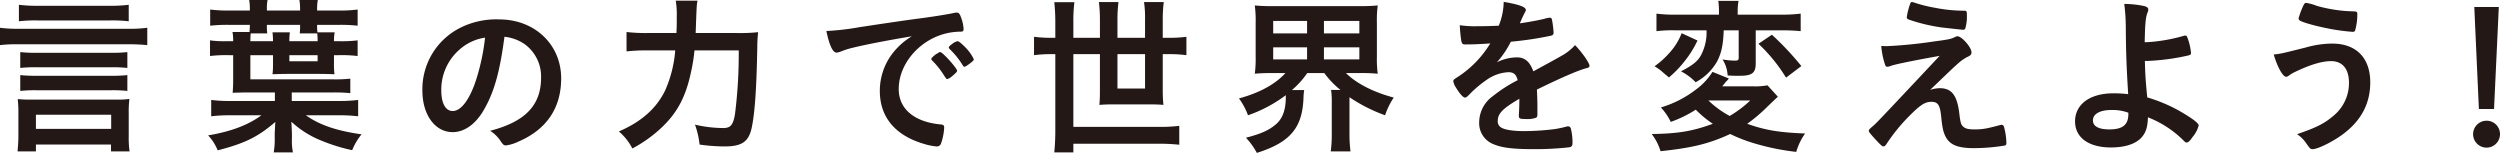
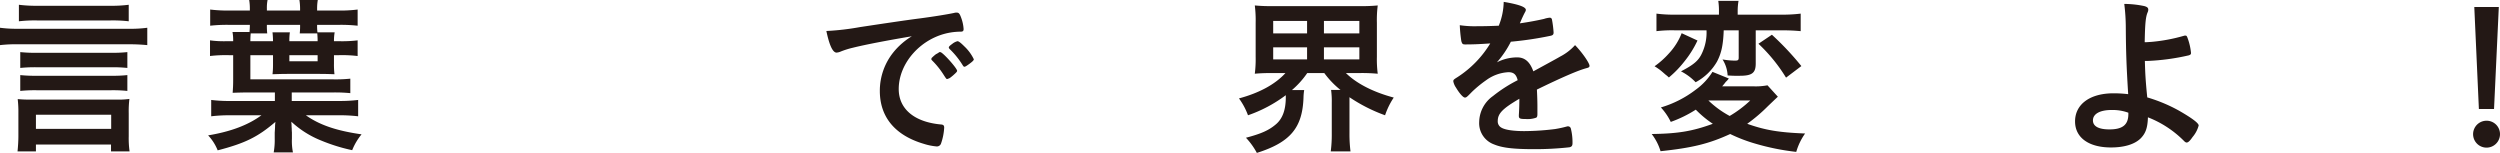
<svg xmlns="http://www.w3.org/2000/svg" width="646.024" height="39.512" viewBox="0 0 646.024 39.512">
  <title>copy</title>
  <g id="b161d342-7ec7-4cdd-852d-dffef0ba4c22" data-name="レイヤー 2">
    <g id="bb90e16a-e3e5-4270-8b3c-23ad0620b735" data-name="ポップウインドウ">
      <path d="M38.06,11.66c-1.408-.132-2.86-.22-4.664-.22H4.664A35.577,35.577,0,0,0,0,11.66V7.172a32.251,32.251,0,0,0,4.62.264H33.44a31.83,31.83,0,0,0,4.62-.264ZM9.284,39.116H4.531c.133-1.32.221-2.728.221-3.916V29.216a28.221,28.221,0,0,0-.176-3.608,32.85,32.85,0,0,0,3.3.132h22.22a20.918,20.918,0,0,0,3.344-.176,26.296,26.296,0,0,0-.176,3.696v5.984a24.201,24.201,0,0,0,.22,3.872H28.688v-1.76H9.284ZM33.264,5.5A35.997,35.997,0,0,0,28.6,5.28H9.504a35.689,35.689,0,0,0-4.62.22V1.232a34.916,34.916,0,0,0,4.62.264H28.6a34.245,34.245,0,0,0,4.664-.264Zm-.352,12.056a36.834,36.834,0,0,0-4.269-.176H9.548a37.191,37.191,0,0,0-4.312.176V13.464a35.772,35.772,0,0,0,4.312.176H28.644a34.952,34.952,0,0,0,4.269-.176Zm0,5.94a35.812,35.812,0,0,0-4.269-.176H9.548a36.169,36.169,0,0,0-4.312.176v-4.092a36.234,36.234,0,0,0,4.312.176H28.644a34.943,34.943,0,0,0,4.269-.176ZM9.284,33.308H28.731V29.656H9.284Z" fill="#231815" />
      <path d="M75.39,26.092H87.533a38.649,38.649,0,0,0,5.016-.264V30.052a39.61,39.61,0,0,0-5.016-.264H79.041c3.52,2.508,7.92,4.004,14.388,4.928a15.484,15.484,0,0,0-2.42,4.092A45.41,45.41,0,0,1,82.957,36.3a24.699,24.699,0,0,1-7.656-4.84v.264a3.673,3.673,0,0,0,.044.528c0,.352,0,.352.045,1.012,0,.088,0,.44.044.968v1.584a15.204,15.204,0,0,0,.264,3.564H70.726a18.297,18.297,0,0,0,.264-3.608V34.276c.044-.66.088-1.188.088-1.628,0-.352.044-.616.088-1.144-4.532,3.872-7.788,5.5-14.916,7.348A12.338,12.338,0,0,0,53.785,34.98c5.851-.968,10.384-2.684,13.772-5.192H59.549a39.366,39.366,0,0,0-4.972.264V25.828a36.564,36.564,0,0,0,4.972.264H71.033v-2.2H64.037c-1.276,0-2.772.044-3.916.088.088-1.232.132-1.98.132-3.432v-6.292H59.109a34.453,34.453,0,0,0-4.84.22V10.428a26.651,26.651,0,0,0,4.224.22h1.76a11.627,11.627,0,0,0-.176-2.376h4.4c.044-.572.088-1.1.088-1.848H59.241a39.164,39.164,0,0,0-4.928.22v-4.18a38.163,38.163,0,0,0,4.928.264h5.324v-.44A13.718,13.718,0,0,0,64.39,0h4.752a10.575,10.575,0,0,0-.177,2.288v.44h8.58v-.44A14.453,14.453,0,0,0,77.369,0h4.752a13.046,13.046,0,0,0-.176,2.288v.44h5.588a36.5,36.5,0,0,0,4.884-.264v4.18a38.839,38.839,0,0,0-4.884-.22H81.945a13.334,13.334,0,0,0,.088,1.936h4.444a12.948,12.948,0,0,0-.177,2.288h1.32a34.152,34.152,0,0,0,4.796-.22v4.048a34.143,34.143,0,0,0-4.796-.22h-1.32v2.156a20.683,20.683,0,0,0,.133,2.772c-1.101-.044-2.509-.088-3.916-.088H74.333c-1.452,0-2.552.044-3.916.088a19.822,19.822,0,0,0,.132-2.464V14.256H64.697v6.248h21.208a36.452,36.452,0,0,0,4.62-.176v3.74a40.948,40.948,0,0,0-4.532-.176H75.39ZM64.785,8.624c-.044.484-.088,1.144-.088,2.024h5.851A21.164,21.164,0,0,0,70.417,8.36h4.488a14.792,14.792,0,0,0-.132,2.288h7.304c0-.924-.044-1.364-.088-2.024H77.457a17.691,17.691,0,0,0,.088-2.2h-8.58a16.994,16.994,0,0,0,.088,2.2ZM74.773,15.84h7.304v-1.584H74.773Z" fill="#231815" />
-       <path d="M124.99,28.468c-2.111,3.652-5.016,5.676-8.008,5.676-4.576,0-7.832-4.488-7.832-10.736a17.755,17.755,0,0,1,9.548-16.104,20.714,20.714,0,0,1,10.296-2.288c9.196,0,16.017,6.512,16.017,15.224,0,7.7-3.784,13.244-11.088,16.368a10.506,10.506,0,0,1-3.168.968c-.528,0-.748-.176-1.32-1.012a9.247,9.247,0,0,0-2.772-2.772c9.065-2.332,13.156-6.6,13.156-13.728a10.304,10.304,0,0,0-4.268-8.668,11.152,11.152,0,0,0-5.192-1.892C129.126,18.788,127.675,23.848,124.99,28.468Zm-6.336-15.576a13.684,13.684,0,0,0-4.62,10.428c0,3.388,1.101,5.368,2.948,5.368,2.2,0,4.444-3.036,6.116-8.272a55.412,55.412,0,0,0,2.244-10.692A12.706,12.706,0,0,0,118.654,12.892Z" fill="#231815" />
-       <path d="M190.458,8.536a44.612,44.612,0,0,0,5.456-.22,31.993,31.993,0,0,0-.22,3.652c-.176,10.428-.616,17.204-1.452,21.076-.792,3.608-2.552,4.796-7.04,4.796a46.603,46.603,0,0,1-6.424-.484,22.058,22.058,0,0,0-1.188-5.148,32.818,32.818,0,0,0,7.261.88c1.935,0,2.596-.748,3.079-3.608a125.266,125.266,0,0,0,.969-16.456h-11.44a43.989,43.989,0,0,1-.836,5.324c-1.364,6.644-3.607,10.824-7.788,14.74a34.227,34.227,0,0,1-7.436,5.28,14.132,14.132,0,0,0-3.477-4.4c5.809-2.508,9.637-5.896,11.924-10.516a31.612,31.612,0,0,0,2.641-10.428h-7.304a43.271,43.271,0,0,0-5.28.264V8.272a42.876,42.876,0,0,0,5.368.264h7.523c.088-1.672.088-2.112.088-4.312A21.699,21.699,0,0,0,174.618.176H180.25c-.22,1.056-.22,1.056-.483,8.36Z" fill="#231815" />
      <path d="M220.448,12.32a21.483,21.483,0,0,0-3.124.968,3.379,3.379,0,0,1-1.143.308c-.968,0-1.849-1.804-2.641-5.588a66.567,66.567,0,0,0,8.713-1.012c5.279-.792,11.968-1.804,15.487-2.244,3.96-.528,7.128-1.056,8.8-1.408a1.951,1.951,0,0,1,.66-.088c.572,0,.792.264,1.188,1.364a10.195,10.195,0,0,1,.616,2.86c0,.528-.177.704-.792.704a16.288,16.288,0,0,0-2.597.22C238.181,9.636,232.24,16.148,232.24,23.012c0,5.148,4.048,8.536,10.912,9.152.616.044.836.264.836.792a14.684,14.684,0,0,1-.836,4.18,1.119,1.119,0,0,1-1.143.704,15.387,15.387,0,0,1-3.256-.66c-7.48-2.2-11.396-6.952-11.396-13.684a15.825,15.825,0,0,1,3.476-9.944,18.121,18.121,0,0,1,4.797-4.18C229.864,10.34,223.792,11.484,220.448,12.32Zm22.528,1.144c.616,0,4.355,4.18,4.355,4.84,0,.22-.264.484-1.056,1.188-.836.704-.88.704-1.232.836-.221.088-.221.088-.309.088-.176,0-.22-.044-1.012-1.276a20.908,20.908,0,0,0-2.86-3.52,1.104,1.104,0,0,1-.22-.352c.088-.22.132-.352.176-.352a10.592,10.592,0,0,1,1.056-.924,4.398,4.398,0,0,0,.748-.44.157.157,0,0,1,.133-.088h.22ZM250.5,16.5c-.659.484-1.056.748-1.275.748-.176,0-.264-.088-.484-.44a21.128,21.128,0,0,0-3.388-4.18.865.865,0,0,1-.176-.352c0-.22.264-.484.88-.924a3.521,3.521,0,0,1,1.364-.704c.308,0,.836.396,1.76,1.32a11.237,11.237,0,0,1,2.464,3.344C251.644,15.576,251.337,15.884,250.5,16.5Z" fill="#231815" />
-       <path d="M272.703,5.632A47.559,47.559,0,0,0,272.44.572h5.191a39.464,39.464,0,0,0-.264,5.06v4.136h6.864v-4.62a37.938,37.938,0,0,0-.265-4.62h5.061a36.294,36.294,0,0,0-.265,4.532v4.708h7.128V5.06a27.641,27.641,0,0,0-.264-4.532h5.104a36.294,36.294,0,0,0-.265,4.532v4.708h1.496a33.122,33.122,0,0,0,4.62-.264v4.752a34.468,34.468,0,0,0-4.62-.264h-1.496v9.284a37.177,37.177,0,0,0,.176,3.828c-1.056-.088-2.111-.132-3.52-.132h-9.372c-1.452,0-2.508.044-3.652.132q.132-1.452.133-3.564V13.992h-6.864V32.78h22.044a38.004,38.004,0,0,0,5.324-.264V37.4a50.752,50.752,0,0,0-5.324-.264H277.367V39.38H272.44a59.019,59.019,0,0,0,.264-5.94V13.992h-.836a34.715,34.715,0,0,0-4.664.264V9.504a34.716,34.716,0,0,0,4.664.264h.836Zm16.06,8.36V22.88h7.128v-8.888Z" fill="#231815" />
      <path d="M328.697,18.876c-1.76,0-3.079.044-4.443.176a30.027,30.027,0,0,0,.22-4.356v-8.8a30.908,30.908,0,0,0-.22-4.488,43.969,43.969,0,0,0,4.576.176h22.659a43.591,43.591,0,0,0,4.532-.176,29.817,29.817,0,0,0-.22,4.488v8.8a28.938,28.938,0,0,0,.22,4.356,44.281,44.281,0,0,0-4.487-.176h-3.74c2.772,2.728,7.084,4.928,12.363,6.336a19.288,19.288,0,0,0-2.243,4.576,41.481,41.481,0,0,1-9.196-4.664v9.328a36.191,36.191,0,0,0,.264,4.664h-5.104a33.859,33.859,0,0,0,.264-4.664v-7.876a22.021,22.021,0,0,0-.176-3.344h2.42a22.907,22.907,0,0,1-4.18-4.356h-4.4a22.49,22.49,0,0,1-3.96,4.4h3.168a13.916,13.916,0,0,0-.176,1.936c-.265,7.832-3.433,11.572-12.057,14.3a18.007,18.007,0,0,0-2.815-3.916c4.004-1.056,5.94-1.936,7.744-3.476,1.716-1.452,2.552-3.74,2.552-6.996v-.528a35.594,35.594,0,0,1-9.768,5.192,17.603,17.603,0,0,0-2.332-4.356c5.367-1.452,9.416-3.696,12.012-6.556Zm.309-10.252h8.756V5.412h-8.756Zm0,6.732h8.756V12.232h-8.756Zm13.112-6.732H351.27V5.412h-9.151Zm0,6.732H351.27V12.232h-9.151Z" fill="#231815" />
      <path d="M392.62,25.52c-4.356,2.552-5.588,3.828-5.588,5.764A1.826,1.826,0,0,0,388.001,33c.968.572,3.124.88,5.896.88a66.534,66.534,0,0,0,7.92-.528,28.43,28.43,0,0,0,3.212-.704h.221a.743.743,0,0,1,.659.528,14.474,14.474,0,0,1,.44,3.828c0,.66-.22.924-.792,1.056a81.464,81.464,0,0,1-9.152.484c-5.368,0-8.227-.352-10.34-1.232a5.822,5.822,0,0,1-3.828-5.808,8.385,8.385,0,0,1,3.564-6.688,36.717,36.717,0,0,1,6.38-4.092c-.353-1.452-1.012-2.068-2.376-2.068a10.611,10.611,0,0,0-5.764,2.068,29.596,29.596,0,0,0-3.696,3.036c-1.32,1.364-1.452,1.452-1.804,1.452-.44,0-1.364-1.012-2.288-2.552a4.341,4.341,0,0,1-.704-1.628c0-.396.088-.484,1.144-1.144a27.039,27.039,0,0,0,8.404-8.668c-3.124.22-4.752.264-6.468.264-.66,0-.792-.132-1.013-.88a37.949,37.949,0,0,1-.396-4.092,26.136,26.136,0,0,0,4.488.264c1.716,0,3.607-.044,5.588-.132a17.136,17.136,0,0,0,1.275-6.16c3.916.66,5.721,1.32,5.721,2.068a1.045,1.045,0,0,1-.177.528,28.433,28.433,0,0,0-1.231,2.64,1.6,1.6,0,0,0-.132.308c2.508-.352,4.708-.792,6.248-1.144a5.899,5.899,0,0,1,1.407-.308.556.556,0,0,1,.616.396,26.244,26.244,0,0,1,.44,3.432c0,.484-.177.704-.748.836a89.32,89.32,0,0,1-10.296,1.54,24.775,24.775,0,0,1-3.608,5.324,11.566,11.566,0,0,1,5.236-1.276c1.98,0,3.3,1.144,4.18,3.608,4.356-2.376,6.689-3.652,6.952-3.828a13.4,13.4,0,0,0,3.828-2.948c1.804,1.848,3.74,4.62,3.74,5.368,0,.264-.177.44-.748.572-2.156.572-6.16,2.288-12.849,5.544.044.792.132,2.816.132,4.224V29.48c0,.528-.088.792-.308.924a6.516,6.516,0,0,1-2.728.352c-1.496,0-1.761-.132-1.761-.836v-.176c.088-1.276.132-2.948.132-4.004Z" fill="#231815" />
      <path d="M459.417,24.992c-.616.572-.616.572-2.552,2.42a41.773,41.773,0,0,1-5.368,4.576c4.576,1.628,8.14,2.244,14.96,2.508a15.749,15.749,0,0,0-2.288,4.752,61.232,61.232,0,0,1-10.516-2.112,40.361,40.361,0,0,1-6.556-2.508c-5.456,2.508-9.725,3.564-17.996,4.444a13.702,13.702,0,0,0-2.288-4.444c6.731-.088,10.516-.704,15.796-2.64a26.917,26.917,0,0,1-4.4-3.652,31.61,31.61,0,0,1-6.468,3.168,15.293,15.293,0,0,0-2.552-3.74,27.603,27.603,0,0,0,8.932-4.532,16.44,16.44,0,0,0,4.4-4.664l4.224,1.716a5.709,5.709,0,0,1-.792.88c-.044.044-.22.308-.484.616l-.44.528h8.008a16.379,16.379,0,0,0,3.696-.264Zm-20.768-14.52a26.338,26.338,0,0,1-3.389,5.412,26.831,26.831,0,0,1-4.004,4.136,8.841,8.841,0,0,0-.88-.748c-1.056-.924-1.056-.924-1.628-1.364l-.704-.484a4.652,4.652,0,0,1-.483-.308,21.953,21.953,0,0,0,3.695-3.3A16.337,16.337,0,0,0,434.558,8.58Zm-5.94-2.64a34.383,34.383,0,0,0-4.664.22V3.52a34.281,34.281,0,0,0,5.017.264h11.132V2.948A16.718,16.718,0,0,0,444.018.22h5.235a15.761,15.761,0,0,0-.22,2.684v.88h11.22a38.033,38.033,0,0,0,5.061-.264V8.052c-1.364-.132-2.948-.22-4.973-.22h-6.644v8.58c0,2.42-.924,3.168-4.092,3.168a30.233,30.233,0,0,1-3.168-.088,8.517,8.517,0,0,0-1.32-4.136,18.63,18.63,0,0,0,3.212.308c.792,0,.968-.132.968-.792V7.832h-3.872c-.132,3.828-.615,5.94-1.716,8.052a13.875,13.875,0,0,1-5.544,5.368,13.821,13.821,0,0,0-3.784-2.816c3.301-1.716,4.576-2.772,5.456-4.752a12.547,12.547,0,0,0,1.145-5.852Zm8.756,18.128a24.706,24.706,0,0,0,5.5,4.004,29.067,29.067,0,0,0,5.324-4.004ZM457.877,8.976a74.332,74.332,0,0,1,7.612,8.096l-3.96,2.992a42.093,42.093,0,0,0-7.128-8.756Z" fill="#231815" />
-       <path d="M498.757,23.232a8.377,8.377,0,0,1,2.509-.44c3.036,0,4.443,1.804,5.016,6.336.308,2.596.44,3.08,1.056,3.608.528.528,1.364.704,2.904.704,2.068,0,3.08-.176,6.689-1.144a.859.859,0,0,1,.308-.044c.264,0,.397.088.572.396a16.187,16.187,0,0,1,.66,4.312c0,.396-.089.572-.484.66a49.385,49.385,0,0,1-7.92.66c-3.828,0-5.853-.704-7.04-2.508-.748-1.188-1.1-2.508-1.364-5.236-.308-3.388-.836-4.224-2.596-4.224-1.584,0-2.816.792-5.412,3.388a45.672,45.672,0,0,0-6.116,7.436c-.264.44-.572.704-.836.704-.308,0-.616-.264-1.98-1.716-1.32-1.452-1.805-2.024-1.805-2.288,0-.308.088-.396.88-1.1,1.057-.88,1.057-.88,17.425-18.304-7.084,1.276-11.572,2.2-12.628,2.596a2.437,2.437,0,0,1-.881.22c-.396,0-.483-.132-.748-1.012a20.782,20.782,0,0,1-.836-4.356c.925.044,1.232.044,1.54.044a120.26,120.26,0,0,0,12.232-1.232c3.696-.484,4.268-.616,5.236-1.1a1.804,1.804,0,0,1,.703-.22c1.101,0,3.608,2.86,3.608,4.136,0,.528-.176.748-.748,1.056a10.227,10.227,0,0,0-2.376,1.54c-.44.352-1.76,1.584-2.376,2.156Zm-5.235-22c.176-.528.308-.748.527-.704a2.462,2.462,0,0,1,.44.088,36.892,36.892,0,0,0,5.368,1.364,39.547,39.547,0,0,0,7.832.792c.528.044.572.176.572,1.232a10.613,10.613,0,0,1-.397,3.3.594.594,0,0,1-.528.396c-.22,0-4.972-.528-5.676-.616A45.317,45.317,0,0,1,493.257,5.06c-.396-.176-.527-.308-.527-.616A16.404,16.404,0,0,1,493.522,1.232Z" fill="#231815" />
      <path d="M554.255,15.752c.088,3.3.176,5.016.616,9.416a40.407,40.407,0,0,1,8.052,3.344c3.475,1.98,5.236,3.3,5.236,3.916a7.697,7.697,0,0,1-1.584,2.992c-.66.968-1.145,1.408-1.496,1.408-.221,0-.397-.088-.704-.396a26.784,26.784,0,0,0-9.328-6.116c-.088,2.684-.572,4.092-1.848,5.412-1.54,1.54-4.225,2.376-7.7,2.376-5.765,0-9.284-2.552-9.284-6.732,0-4.444,3.872-7.26,9.9-7.26a32.121,32.121,0,0,1,3.827.22c-.44-7.216-.571-10.692-.615-17.16a50.419,50.419,0,0,0-.396-6.16,25.896,25.896,0,0,1,5.236.572c.704.22.968.44.968.924a1.798,1.798,0,0,1-.176.704c-.484,1.144-.66,2.816-.748,7.7.352,0,.352,0,1.716-.088A44.136,44.136,0,0,0,564.375,9.24a.966.966,0,0,1,.352-.044c.265,0,.352.088.528.528a15.342,15.342,0,0,1,.924,3.96c0,.352-.176.484-.572.616a57.545,57.545,0,0,1-10.735,1.452h-.616Zm-8.624,12.672c-2.992,0-4.796,1.012-4.796,2.684,0,1.54,1.496,2.332,4.268,2.332,3.389,0,4.885-1.188,4.885-3.96v-.352A11.771,11.771,0,0,0,545.631,28.424Z" fill="#231815" />
-       <path d="M595.821,12.276a25.296,25.296,0,0,1,6.82-1.012c6.248,0,9.855,3.696,9.855,10.032,0,5.5-2.376,9.944-7.172,13.464-2.552,1.892-6.424,3.784-7.7,3.784-.571,0-.703-.132-1.628-1.452a8.43,8.43,0,0,0-2.42-2.42c5.061-1.716,7.172-2.816,9.46-4.796a10.901,10.901,0,0,0,3.96-8.492c0-3.564-1.672-5.588-4.619-5.588-2.377,0-5.456.924-9.461,2.86a9.248,9.248,0,0,0-1.628,1.012,1.247,1.247,0,0,1-.527.176c-.836,0-2.244-2.464-3.212-5.764C589.178,13.948,590.014,13.728,595.821,12.276ZM598.77,1.54a39.712,39.712,0,0,0,6.116,1.188c.88.088,1.188.132,3.432.22.66,0,.836.176.836.66a15.216,15.216,0,0,1-.572,4.268c-.088.264-.308.352-.615.352a50.938,50.938,0,0,1-6.644-.924C597.846,6.6,594.81,5.72,594.193,5.236a.707.707,0,0,1-.22-.484,20.122,20.122,0,0,1,1.364-3.564c.22-.352.352-.44.615-.44A14.118,14.118,0,0,1,598.77,1.54Z" fill="#231815" />
      <path d="M646.024,34.672a3.476,3.476,0,1,1-3.476-3.476A3.455,3.455,0,0,1,646.024,34.672Zm-1.54-6.512h-3.916L639.381,1.804h6.336Z" fill="#231815" />
    </g>
  </g>
</svg>